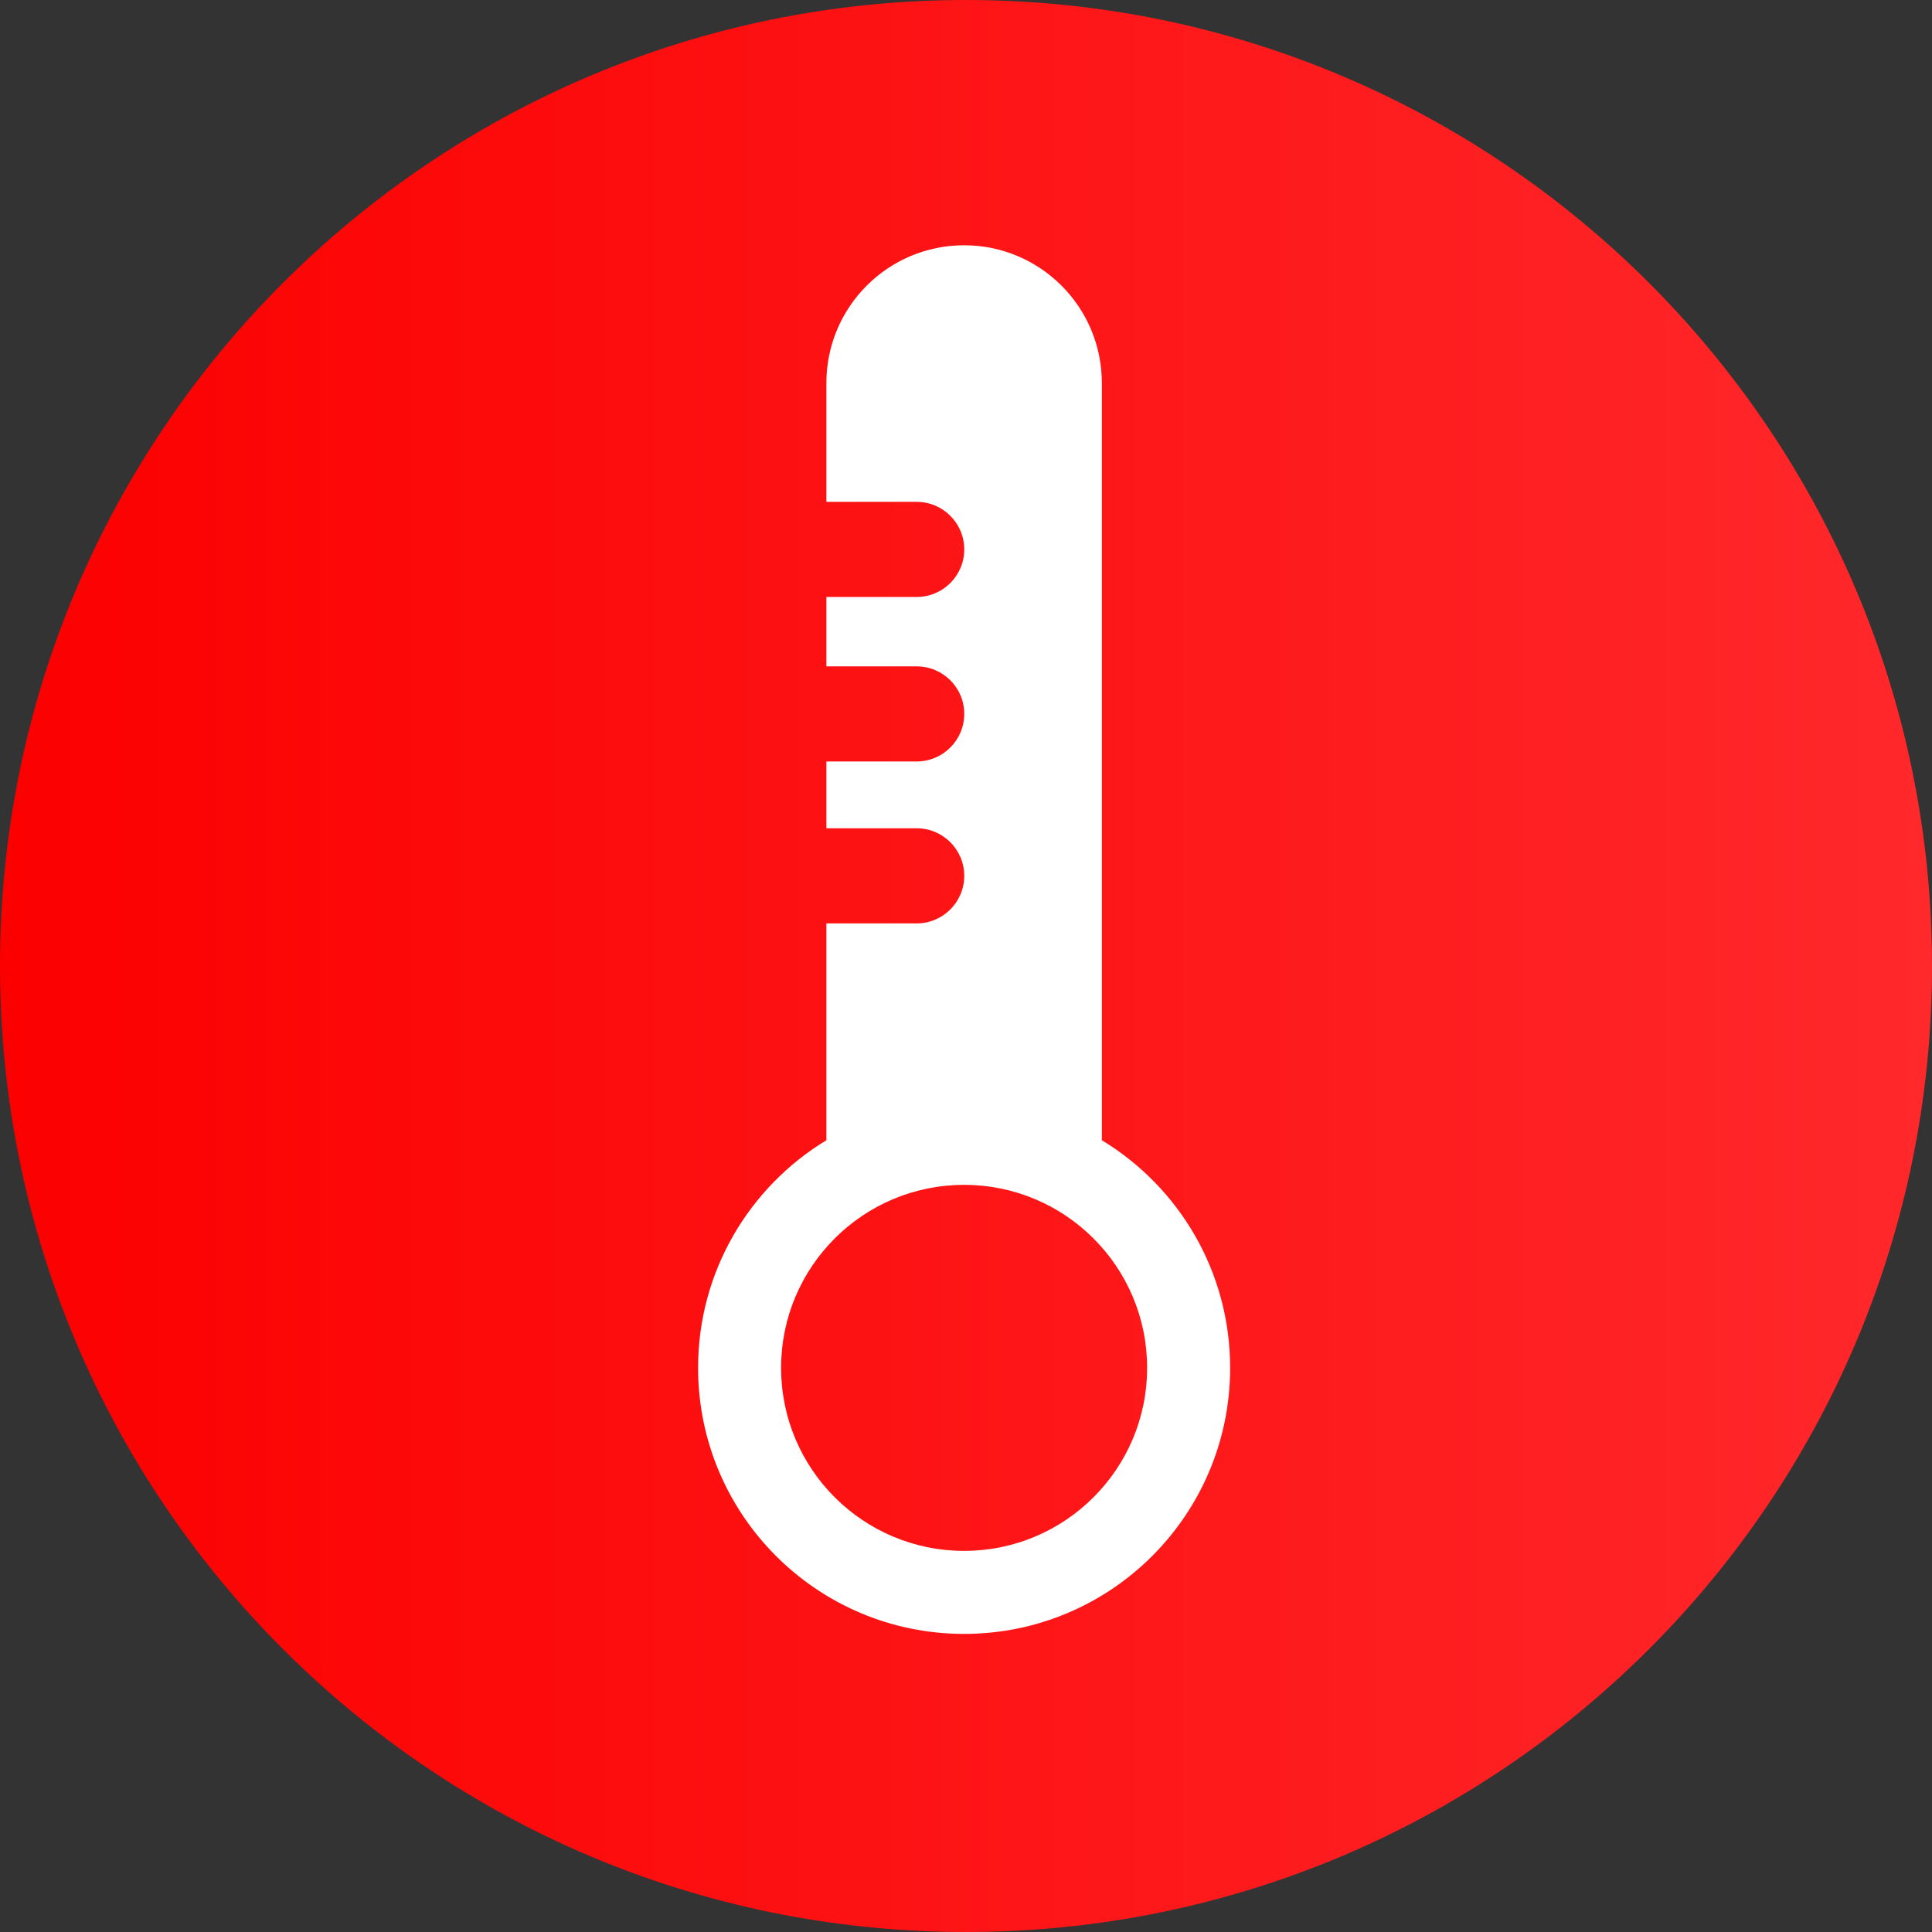
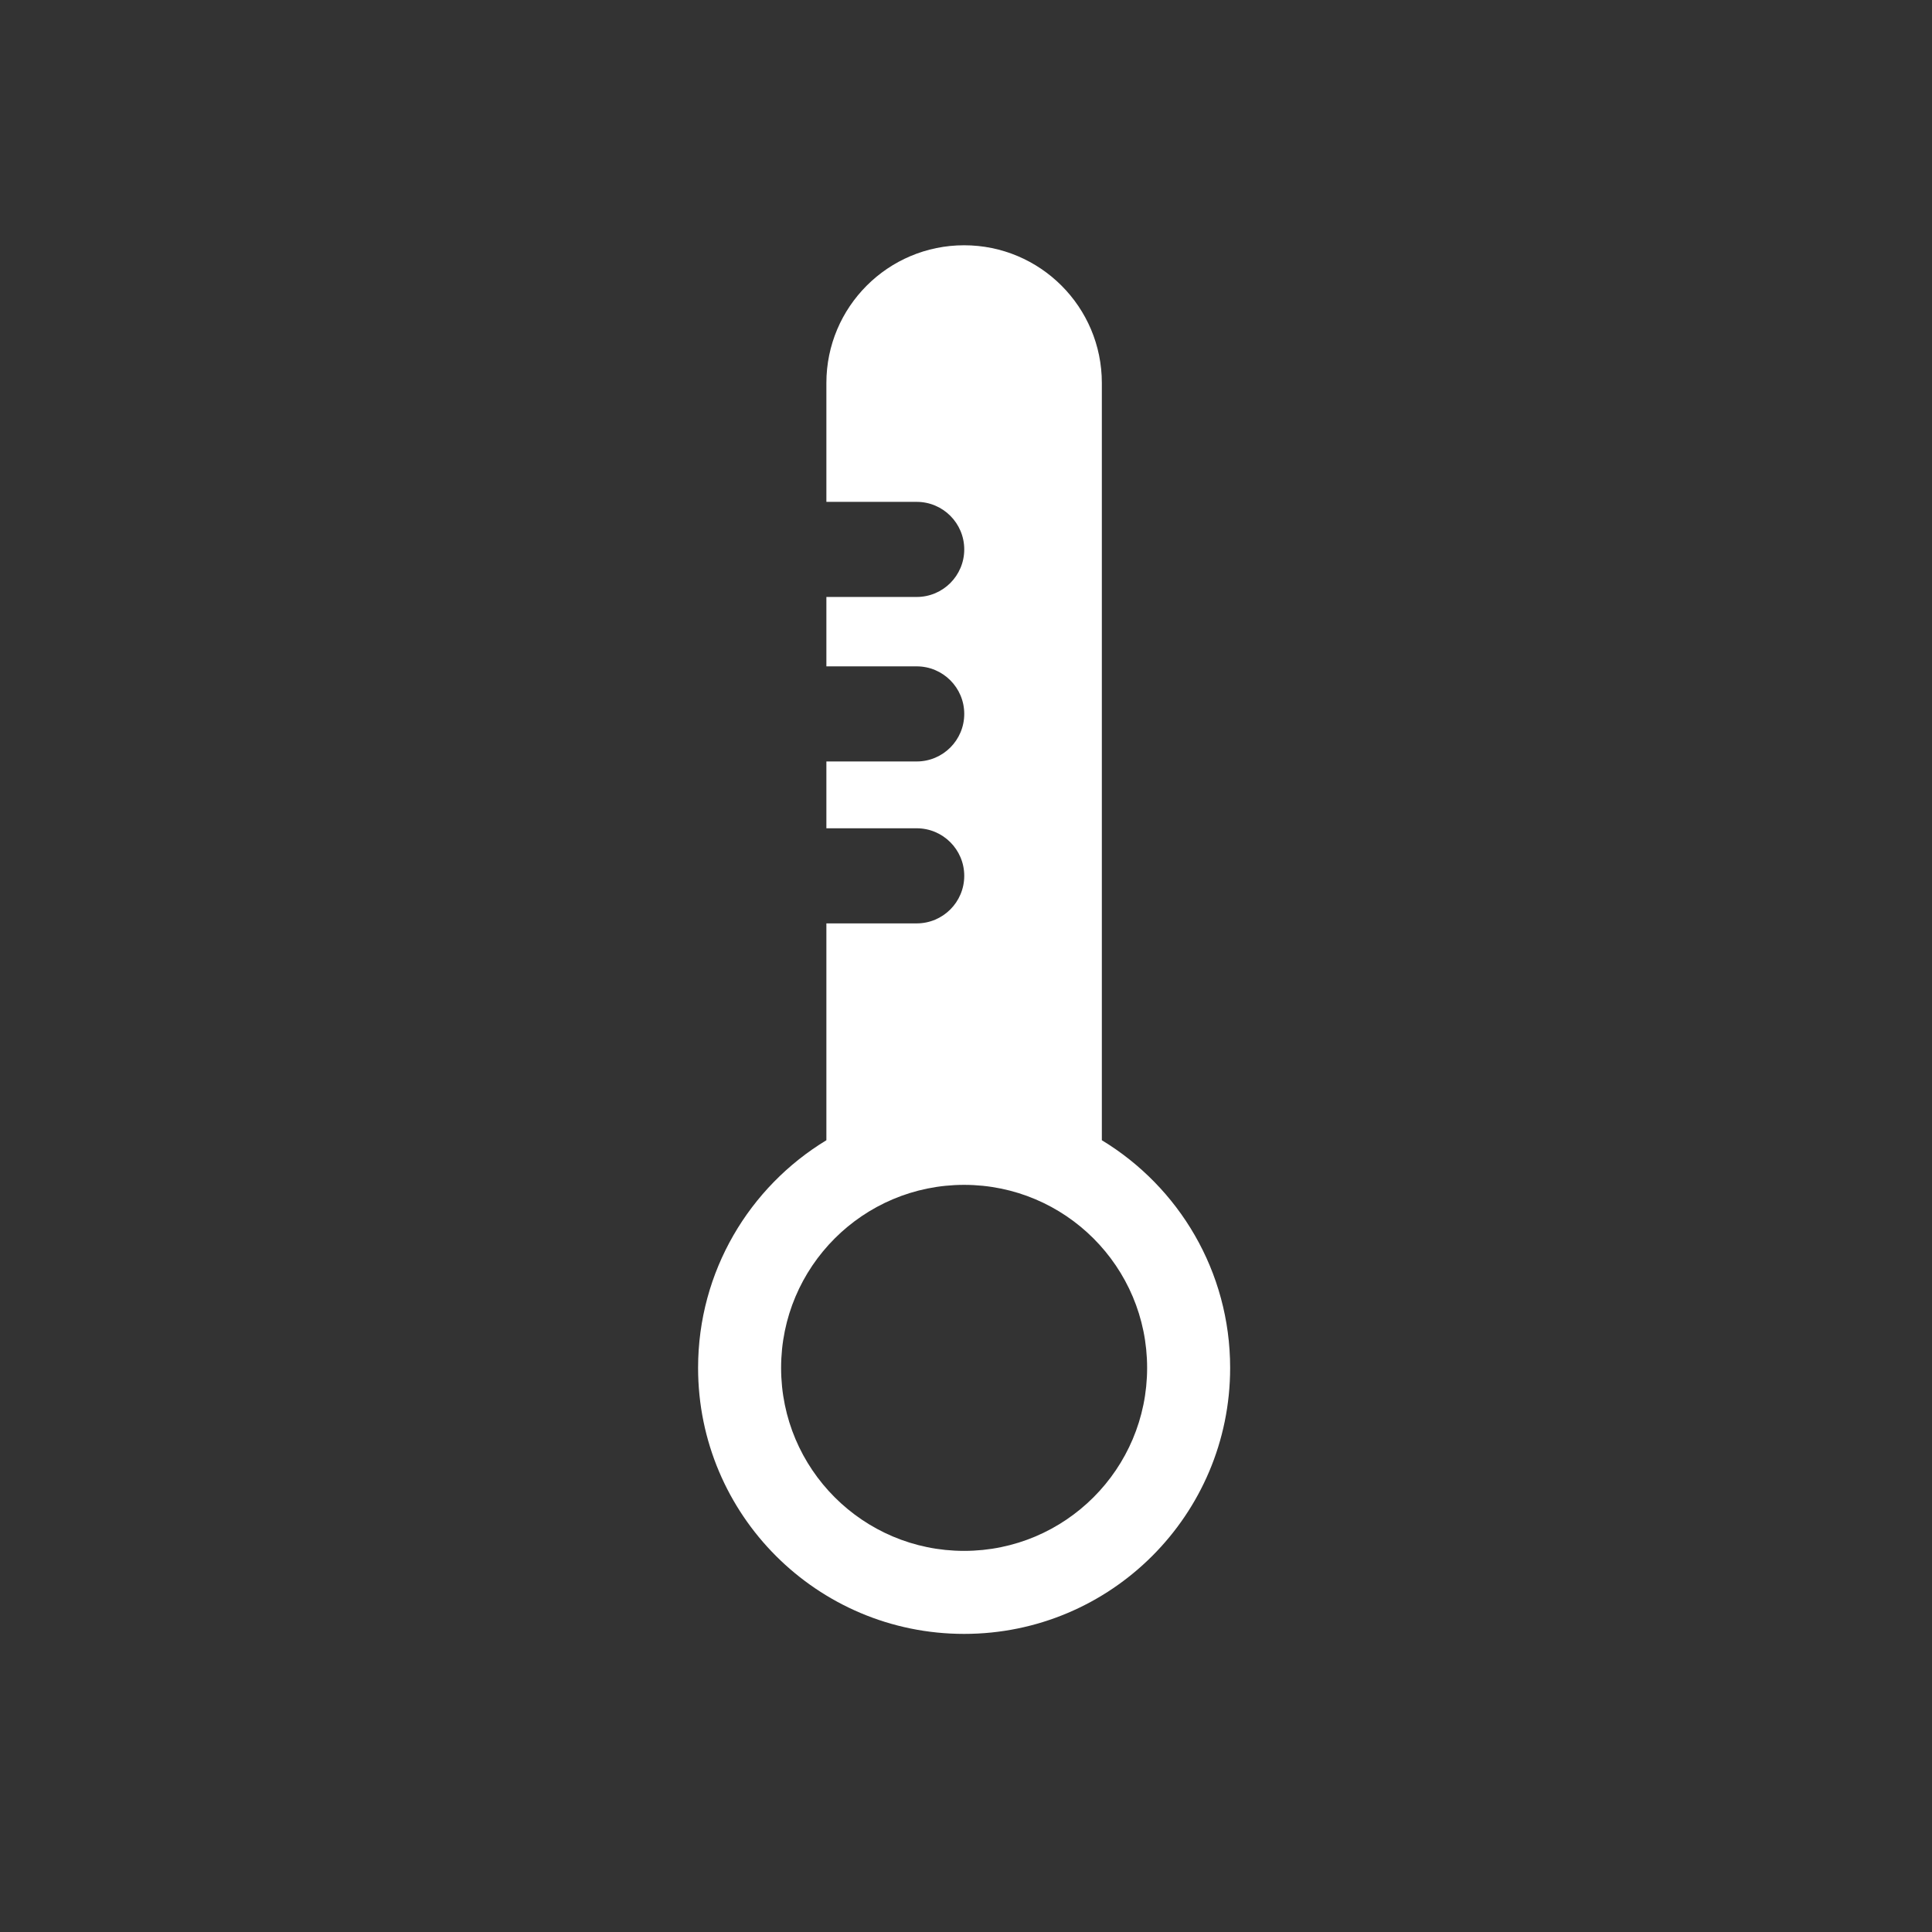
<svg xmlns="http://www.w3.org/2000/svg" width="512" height="512" viewBox="0 0 512 512">
  <rect x="0" y="0" width="512" height="512" fill="#333333" stroke="none" />
  <linearGradient id="linearGradient1" x1="0" y1="256" x2="512" y2="256" gradientUnits="userSpaceOnUse">
    <stop offset="0" stop-color="#fc0000" stop-opacity="1" />
    <stop offset="1" stop-color="#ff282b" stop-opacity="1" />
  </linearGradient>
-   <path id="Ellipse" fill="url(#linearGradient1)" fill-rule="evenodd" stroke="none" d="M 512 256 C 512 114.615 397.385 0 256 0 C 114.615 0 0 114.615 0 256 C 0 397.385 114.615 512 256 512 C 397.385 512 512 397.385 512 256 Z" />
  <path id="path1" fill="#ffffff" fill-rule="evenodd" stroke="none" d="M 255.5 433 C 216.564 433 185 401.436 185 362.5 C 185 336.925 198.619 314.532 219 302.174 L 219 244.707 L 242.934 244.707 C 249.893 244.707 255.535 239.065 255.535 232.105 C 255.535 225.146 249.893 219.504 242.934 219.504 L 219 219.504 L 219 201.795 L 242.934 201.795 C 249.893 201.795 255.535 196.153 255.535 189.193 C 255.535 182.234 249.893 176.592 242.934 176.592 L 219 176.592 L 219 158.201 L 242.934 158.201 C 249.893 158.201 255.535 152.561 255.535 145.602 C 255.535 138.642 249.893 133 242.934 133 L 219 133 L 219 101.5 C 219 81.342 235.342 65 255.5 65 C 275.658 65 292 81.342 292 101.5 L 292 302.174 C 312.381 314.532 326 336.925 326 362.5 C 326 401.436 294.436 433 255.5 433 Z M 255.5 411 C 282.286 411 304 389.286 304 362.5 C 304 335.714 282.286 314 255.5 314 C 228.714 314 207 335.714 207 362.5 C 207 389.286 228.714 411 255.5 411 Z" />
</svg>